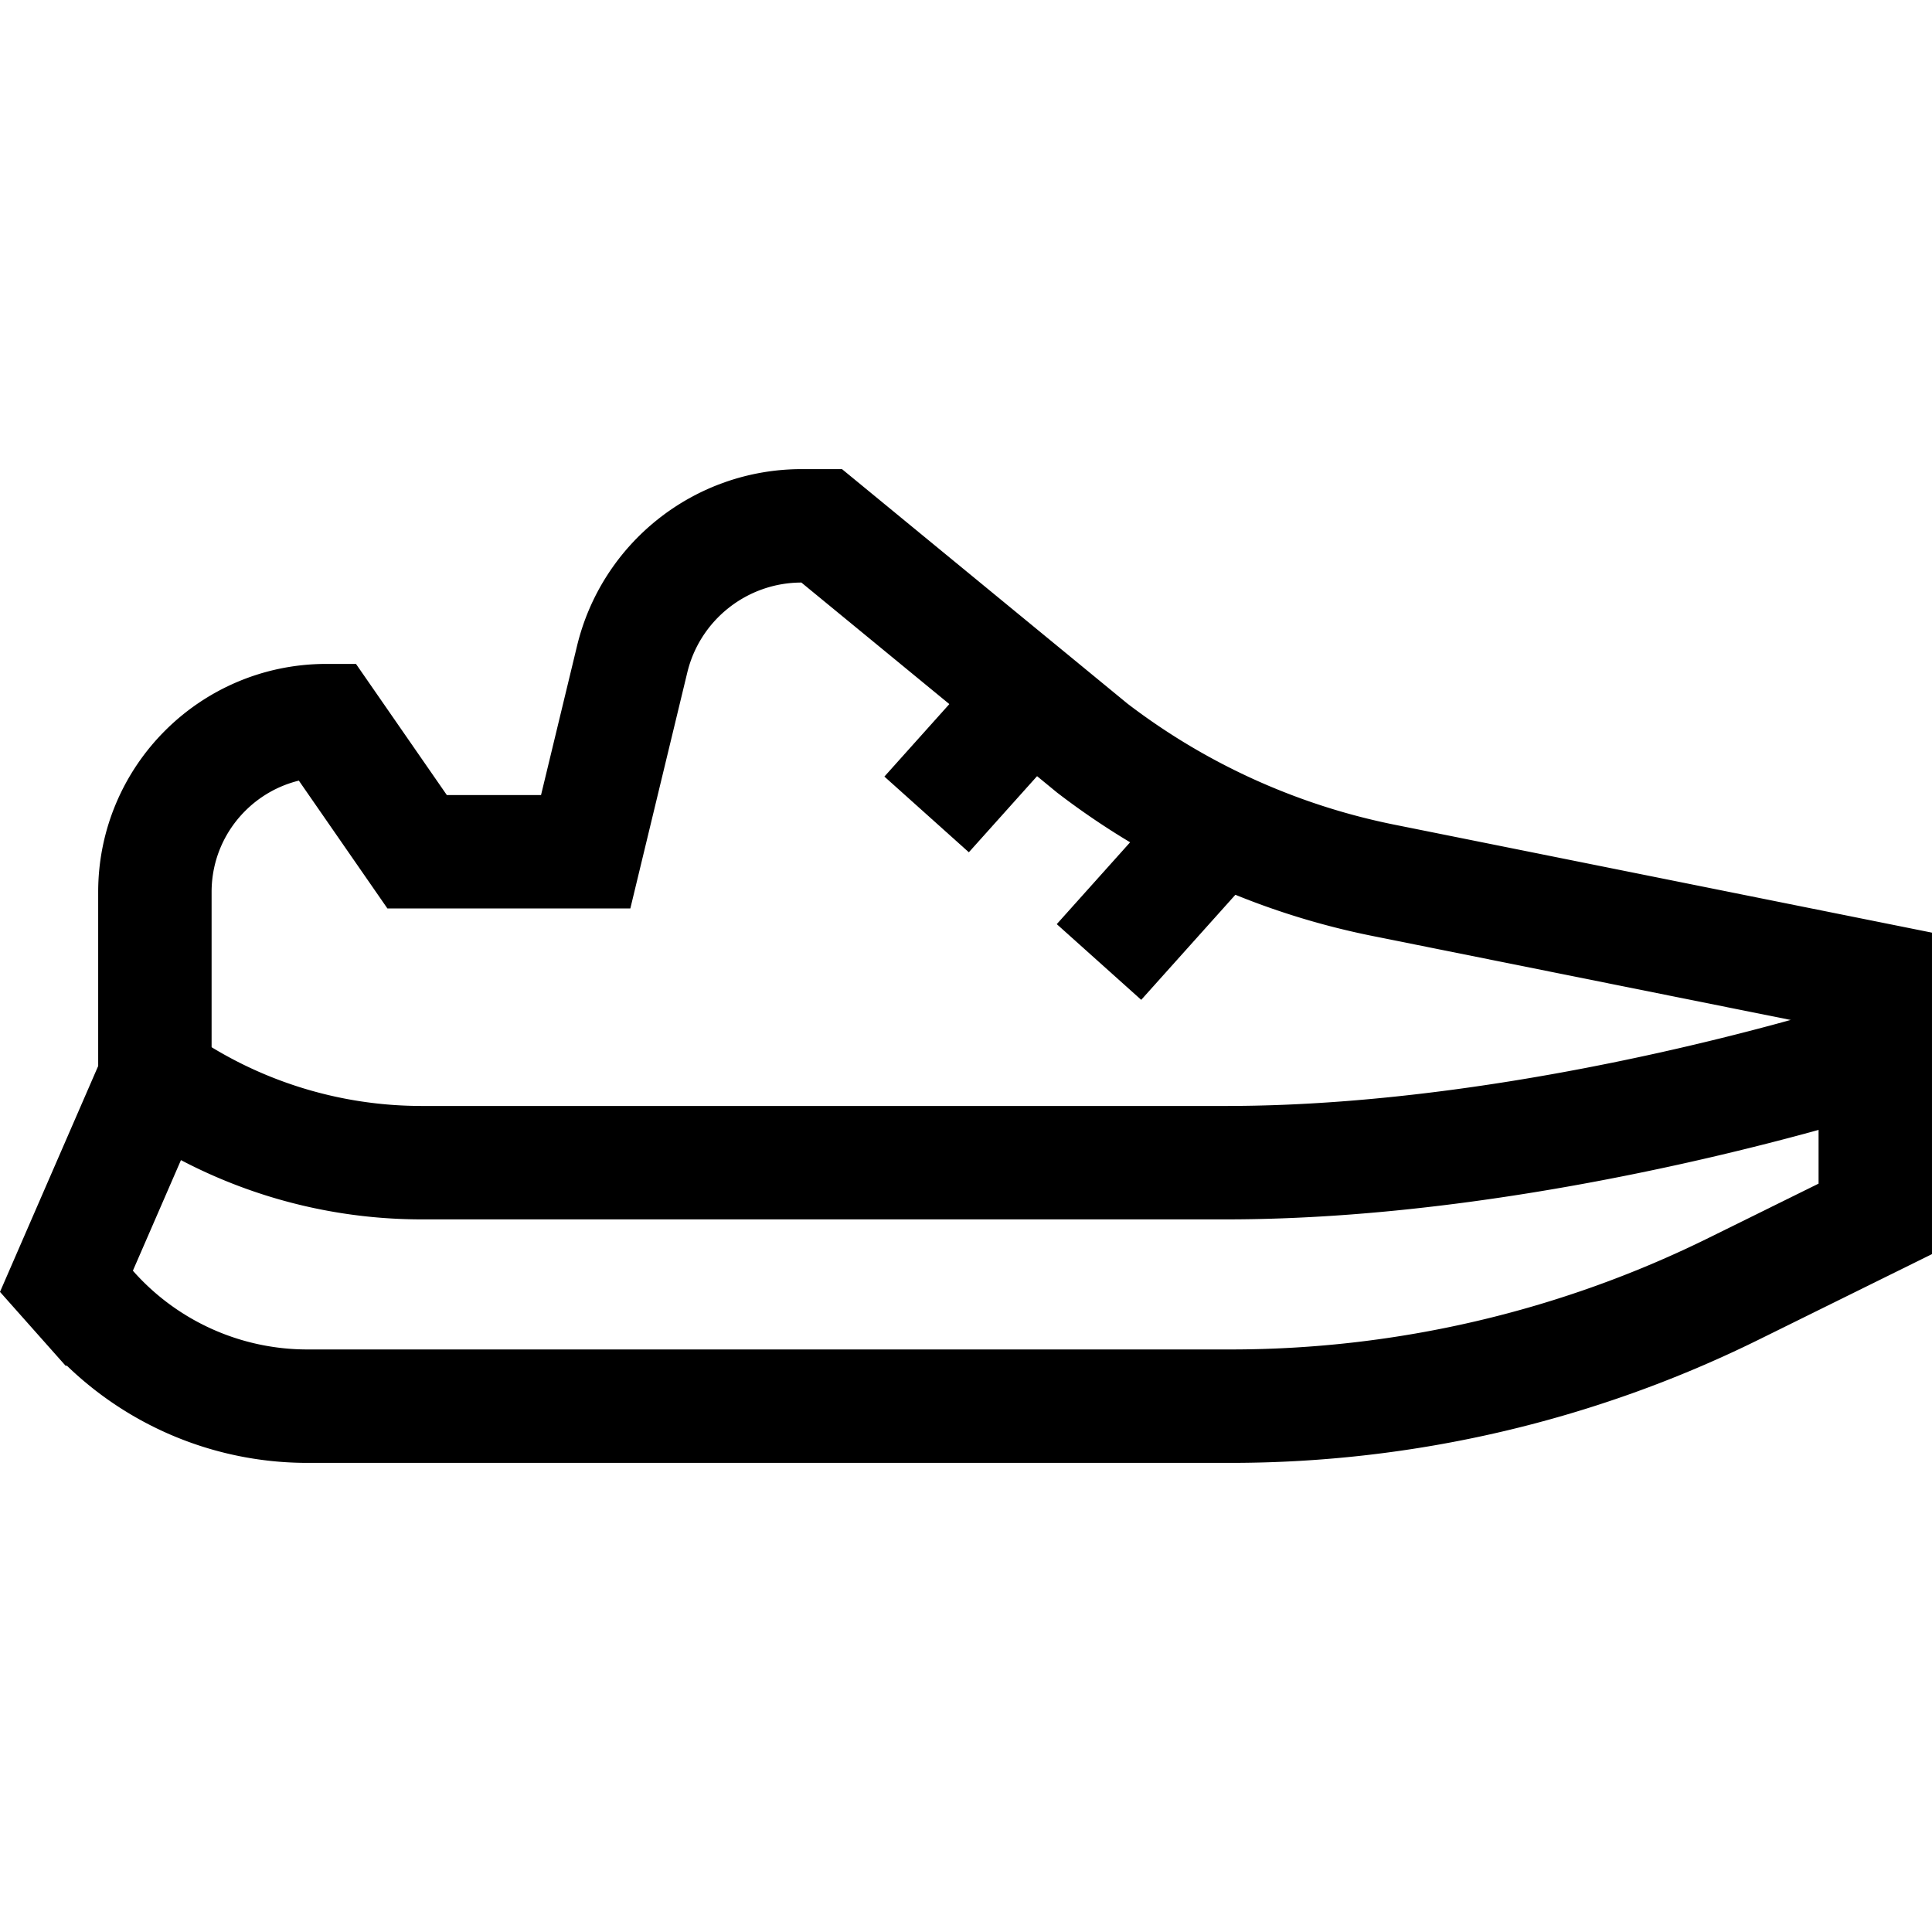
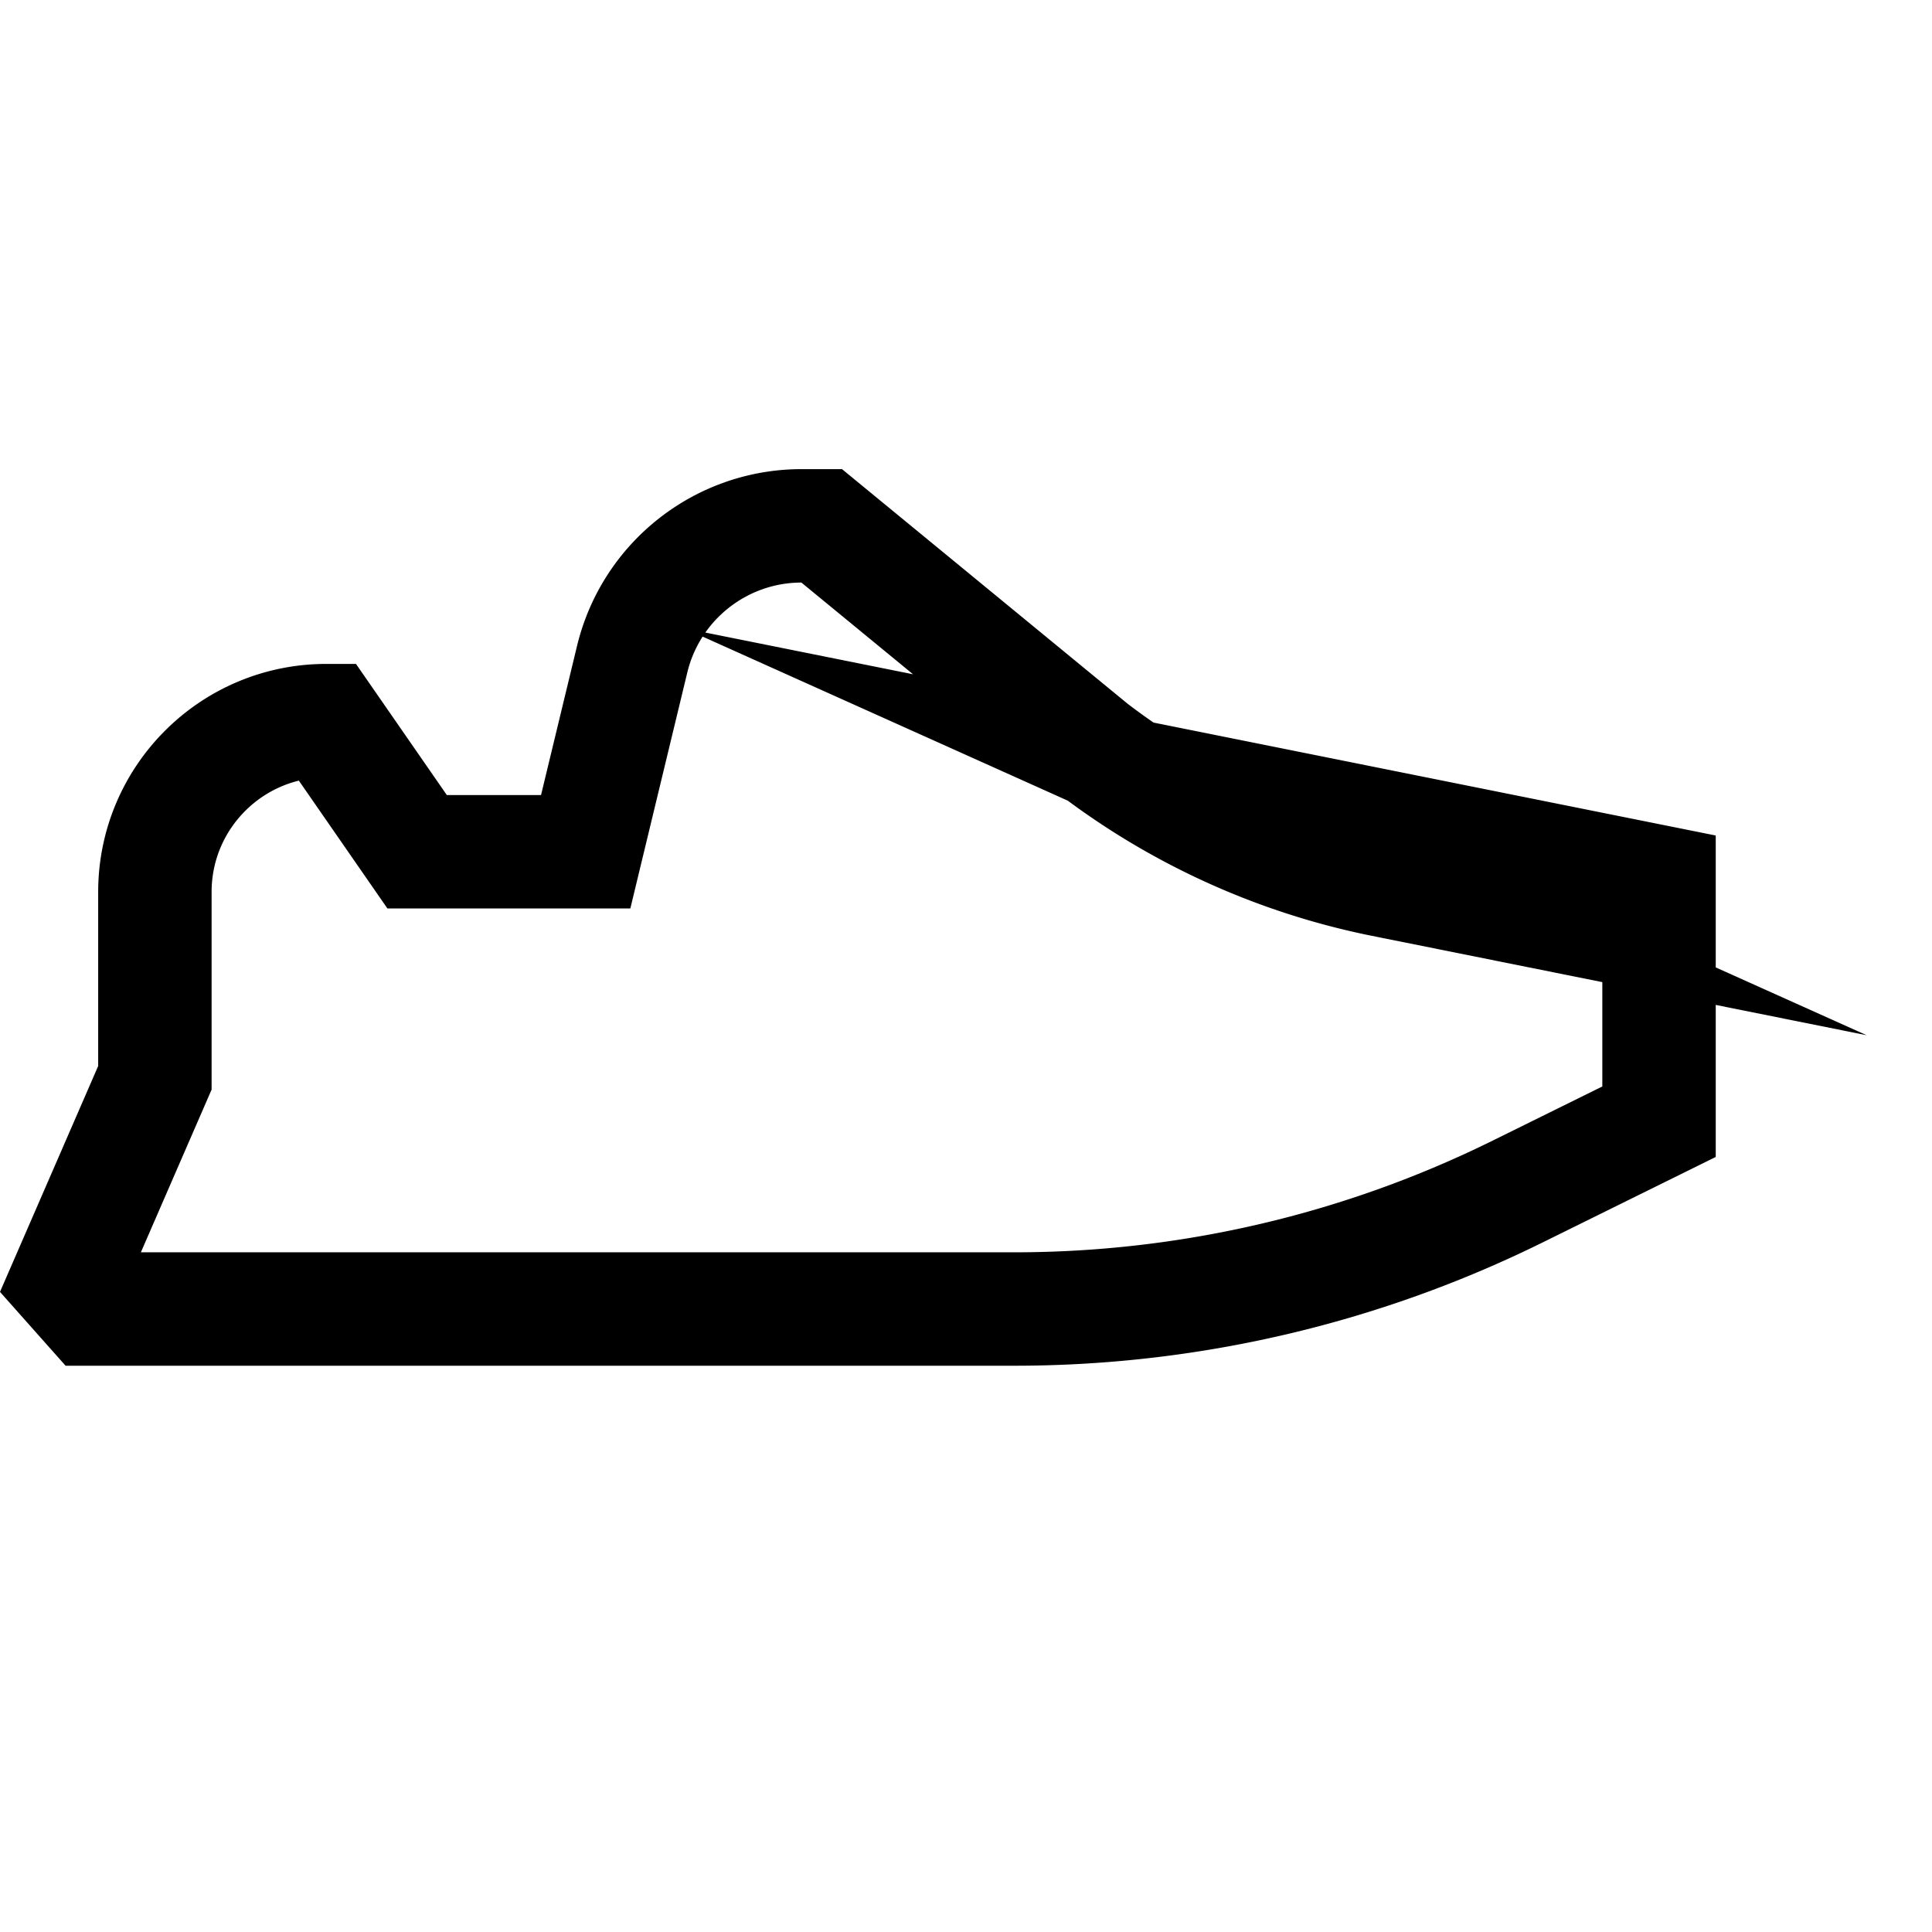
<svg xmlns="http://www.w3.org/2000/svg" version="1.1" width="512" height="512" x="0" y="0" viewBox="0 0 511.008 511.008" style="enable-background:new 0 0 512 512" xml:space="preserve" class="">
  <g>
-     <path d="M365.935 232.846a187.166 187.166 0 0 1-77.046-34.984l-71.554-58.78h-5.308c-21.3 0-39.828 14.588-44.825 35.293l-12.289 50.909h-44.587l-24.025-34.679c-25.037 0-45.333 20.296-45.333 45.333v49.138l-23.395 53.823 6.513 7.332a76.506 76.506 0 0 0 57.197 25.696h244.239c46.153 0 91.686-10.63 133.068-31.065l37.416-18.476v-63.413l-130.071-26.127z" style="stroke-width:30;stroke-miterlimit:10;" fill="none" stroke="#000000" stroke-width="30" stroke-miterlimit="10" data-original="#000000" class="" />
-     <path d="M40.969 285.075a122.105 122.105 0 0 0 70.554 22.447h212.822c84.22 0 171.664-28.734 171.664-28.734M272.251 185.102l-27.164 30.311M322.829 218.568l-32.151 35.876" style="stroke-width:30;stroke-miterlimit:10;" fill="none" stroke="#000000" stroke-width="30" stroke-miterlimit="10" data-original="#000000" class="" />
+     <path d="M365.935 232.846a187.166 187.166 0 0 1-77.046-34.984l-71.554-58.78h-5.308c-21.3 0-39.828 14.588-44.825 35.293l-12.289 50.909h-44.587l-24.025-34.679c-25.037 0-45.333 20.296-45.333 45.333v49.138l-23.395 53.823 6.513 7.332h244.239c46.153 0 91.686-10.63 133.068-31.065l37.416-18.476v-63.413l-130.071-26.127z" style="stroke-width:30;stroke-miterlimit:10;" fill="none" stroke="#000000" stroke-width="30" stroke-miterlimit="10" data-original="#000000" class="" />
  </g>
</svg>